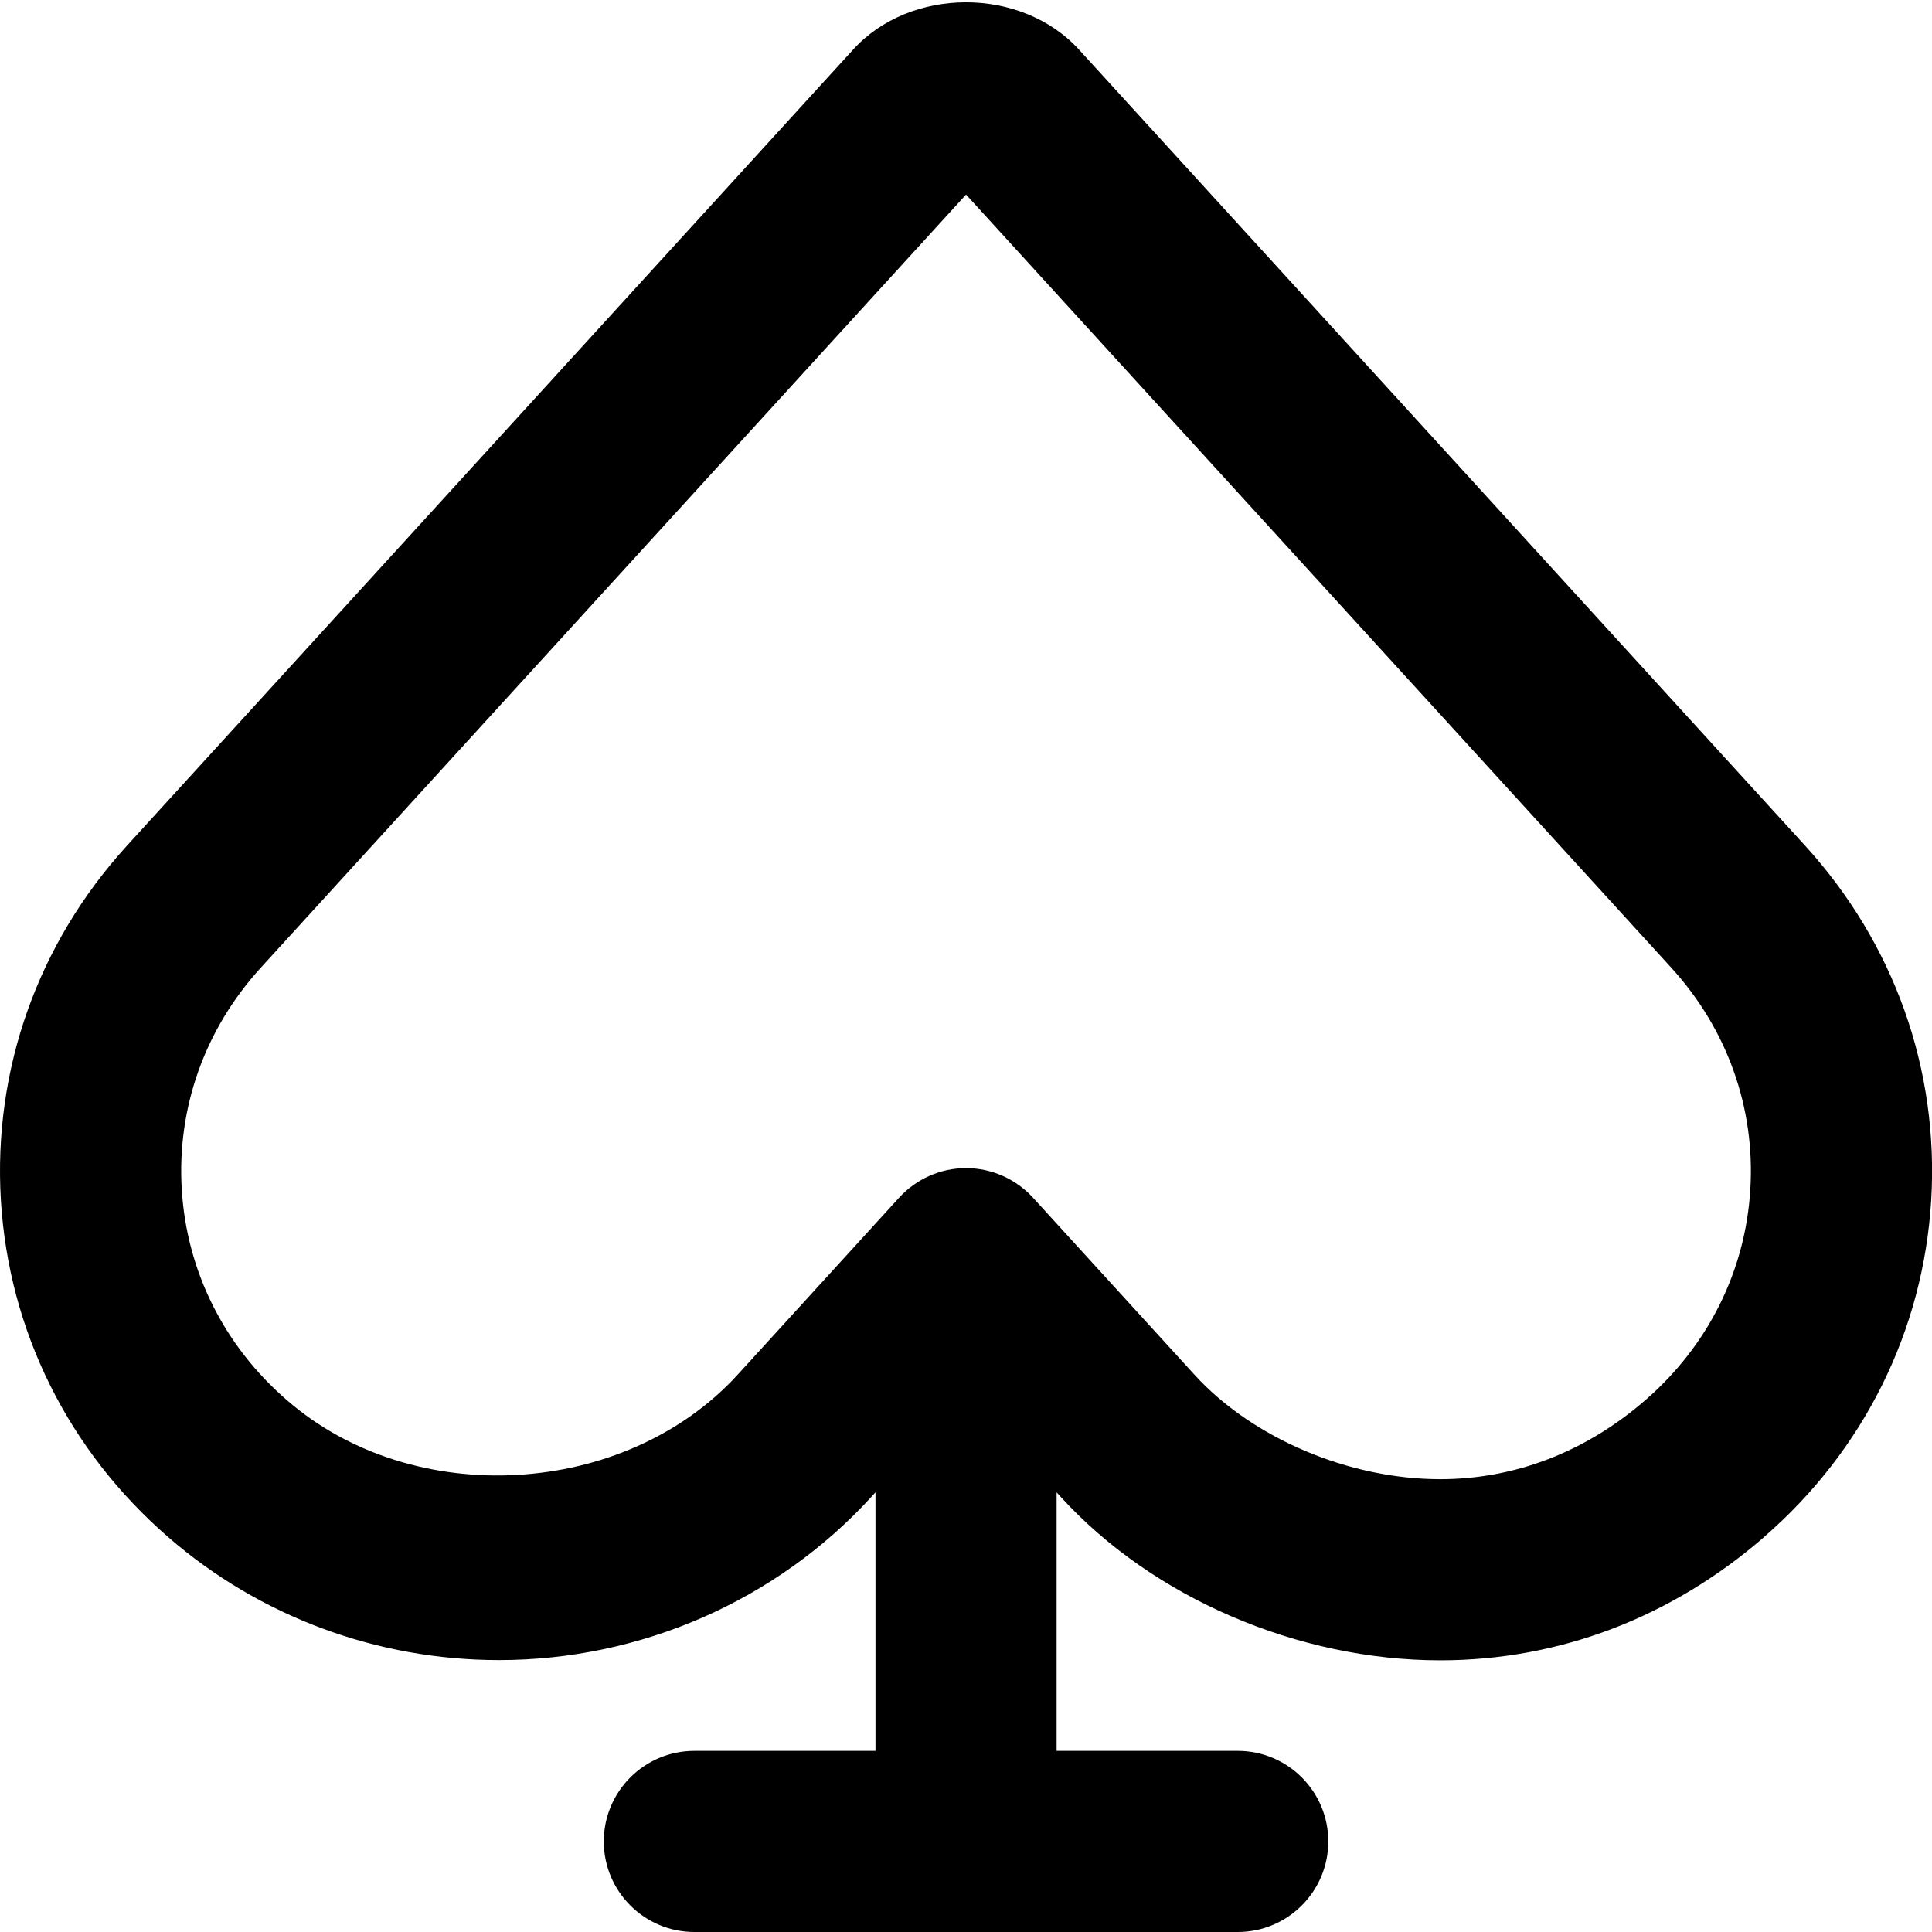
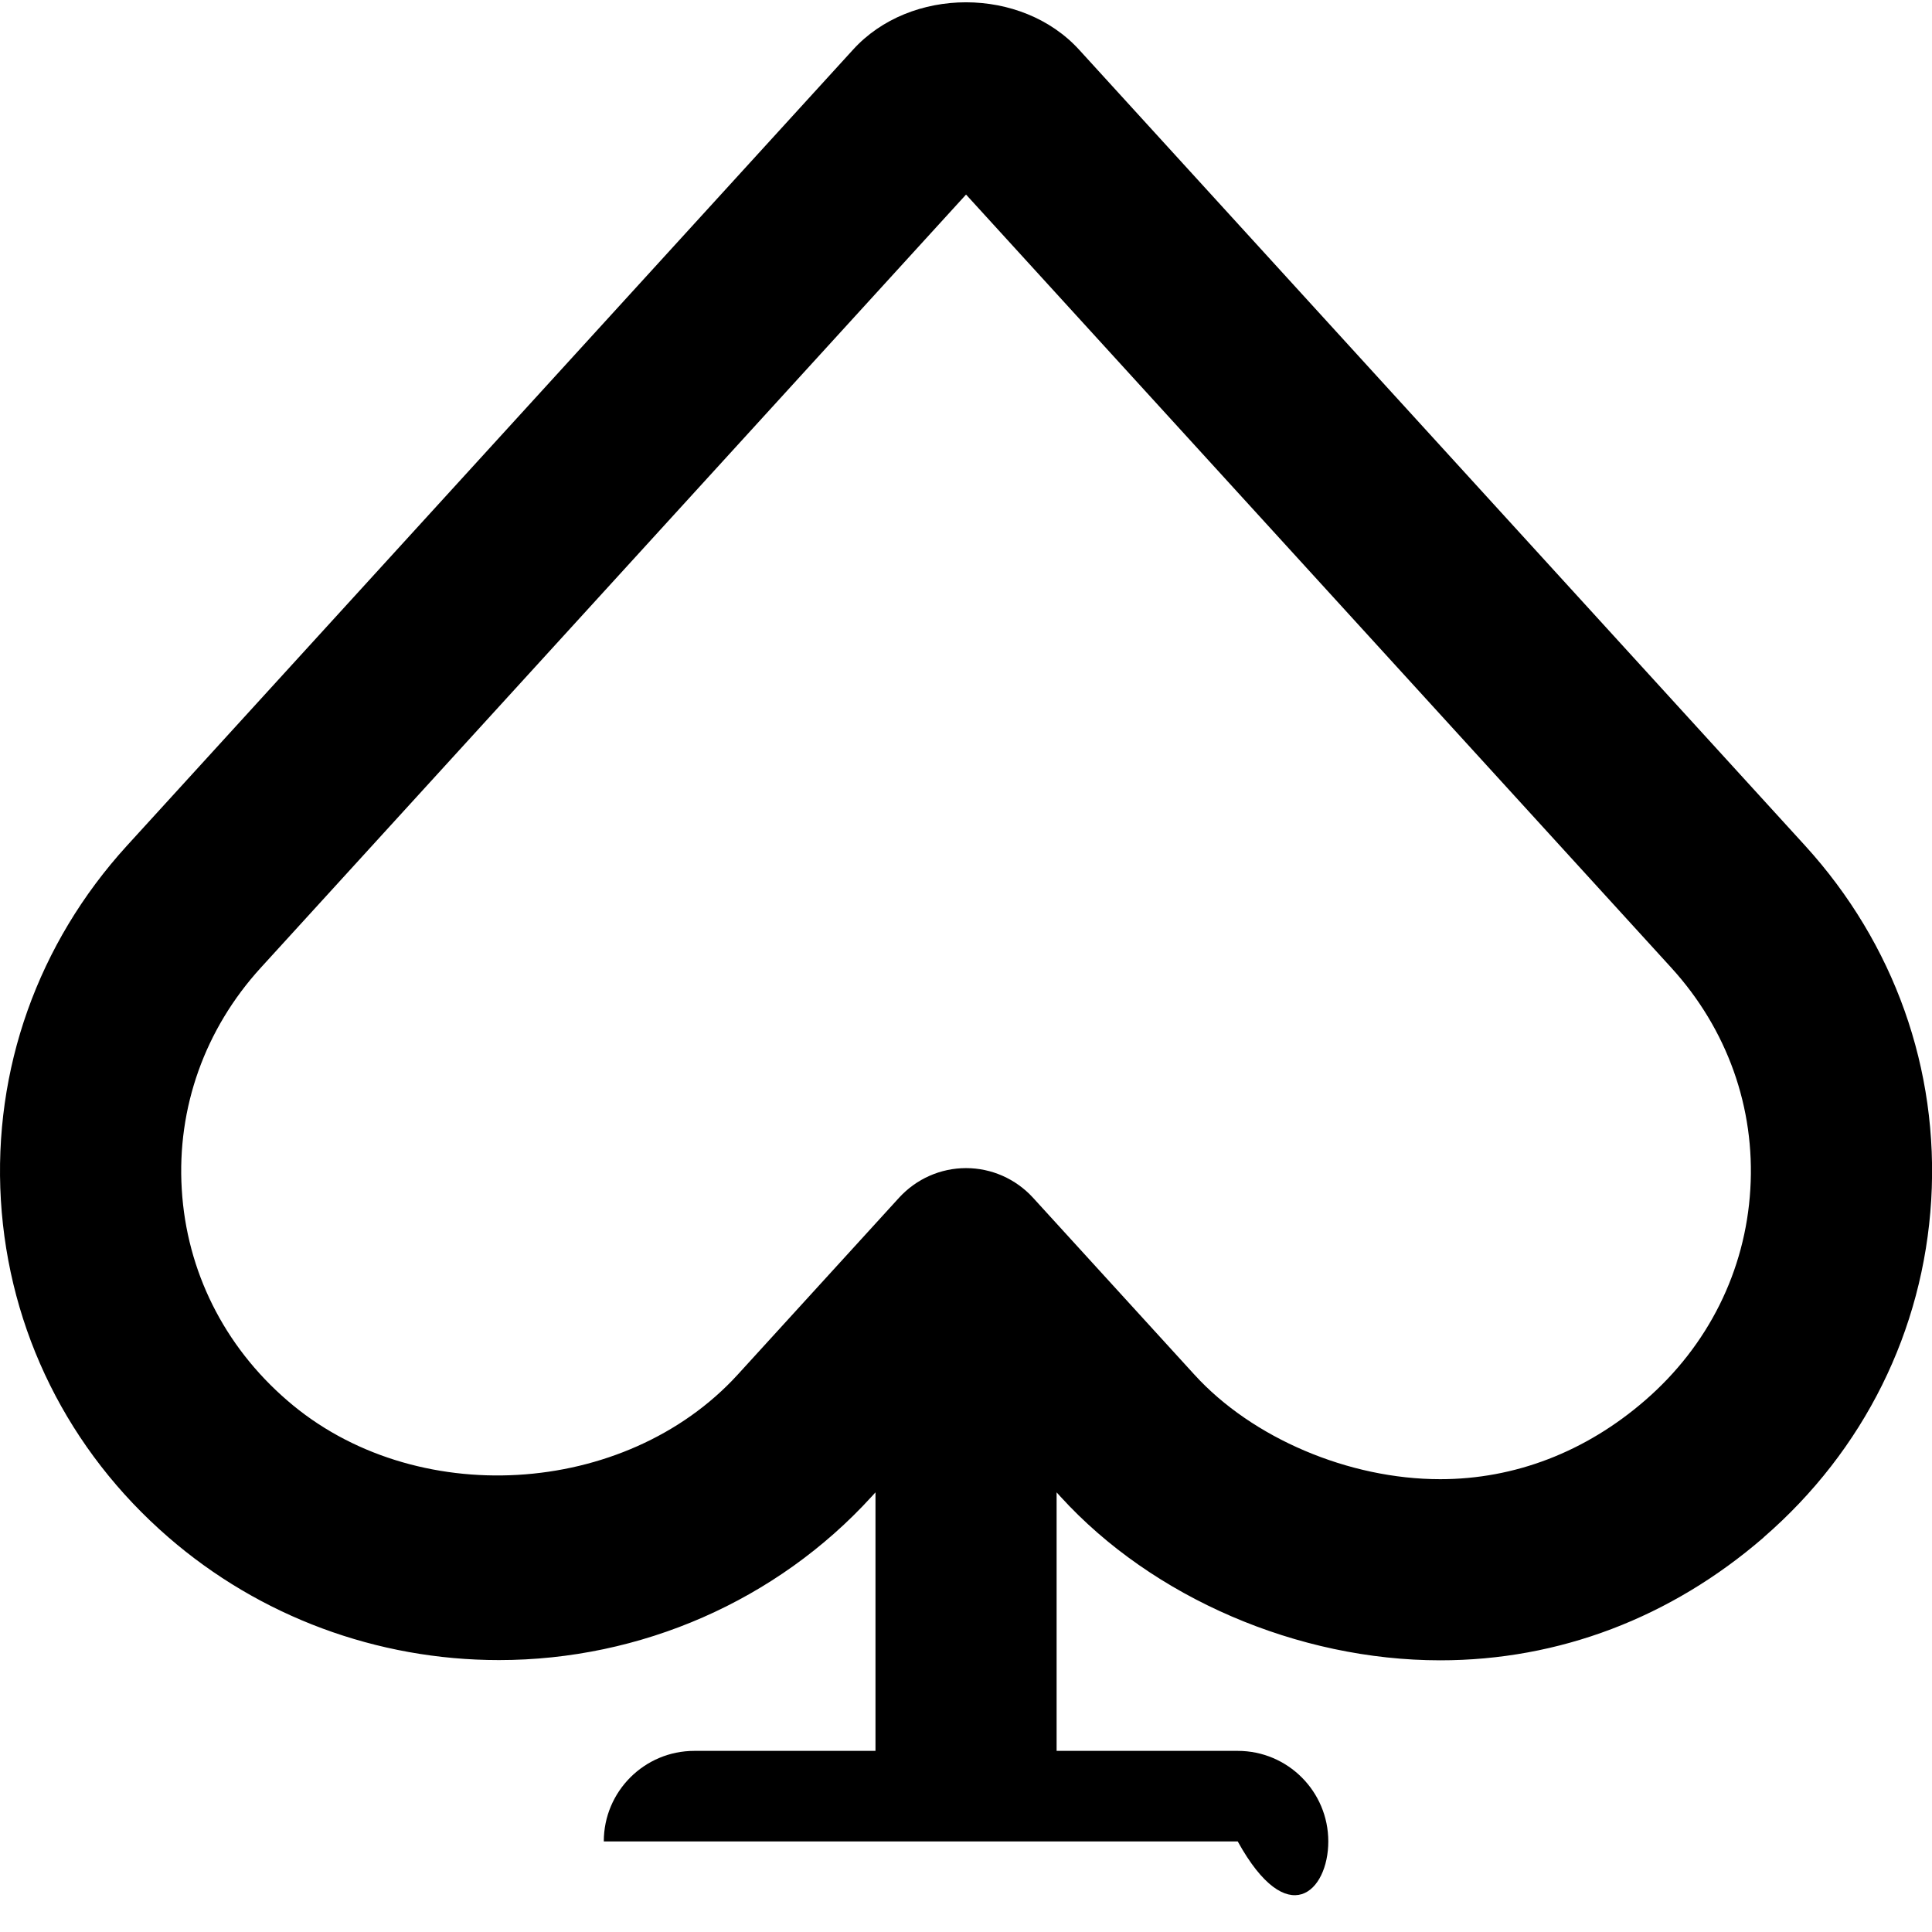
<svg xmlns="http://www.w3.org/2000/svg" viewBox="0 0 512 512">
-   <path d="M478.387 224.125L286.043 13.25C270.73 -3.625 241.23 -3.563 226.043 13.187L33.605 224.156C10.011 250.062 -1.832 283.406 0.23 318.031C2.324 352.656 18.105 384.406 44.605 407.375C68.793 428.375 99.887 439.938 132.23 439.938C169.855 439.938 205.855 424.156 230.949 396.656L232.012 395.49V464H184.012C170.762 464 160.012 474.75 160.012 488S170.762 512 184.012 512H328.012C341.262 512 352.012 501.25 352.012 488S341.262 464 328.012 464H280.012V395.49L281.074 396.656C305.449 423.406 343.98 440 381.668 440C413.105 440 442.762 428.75 467.387 407.438V407.406C493.949 384.406 509.699 352.656 511.793 318.031C513.855 283.406 502.011 250.062 478.387 224.125ZM435.949 371.125C420.199 384.781 401.418 392 381.668 392C357.449 392 331.887 381.125 316.574 364.344L273.73 317.375C269.168 312.406 262.762 309.562 256.012 309.562S242.855 312.406 238.293 317.375L195.48 364.313C165.668 396.938 109.574 400.219 76.074 371.094C59.355 356.656 49.449 336.781 48.168 315.156C46.855 293.562 54.293 272.719 69.074 256.5L256.012 51.562L442.918 256.469C457.73 272.719 465.168 293.562 463.855 315.156C462.574 336.781 452.668 356.656 435.949 371.125Z" />
+   <path d="M478.387 224.125L286.043 13.25C270.73 -3.625 241.23 -3.563 226.043 13.187L33.605 224.156C10.011 250.062 -1.832 283.406 0.23 318.031C2.324 352.656 18.105 384.406 44.605 407.375C68.793 428.375 99.887 439.938 132.23 439.938C169.855 439.938 205.855 424.156 230.949 396.656L232.012 395.49V464H184.012C170.762 464 160.012 474.75 160.012 488H328.012C341.262 512 352.012 501.25 352.012 488S341.262 464 328.012 464H280.012V395.49L281.074 396.656C305.449 423.406 343.98 440 381.668 440C413.105 440 442.762 428.75 467.387 407.438V407.406C493.949 384.406 509.699 352.656 511.793 318.031C513.855 283.406 502.011 250.062 478.387 224.125ZM435.949 371.125C420.199 384.781 401.418 392 381.668 392C357.449 392 331.887 381.125 316.574 364.344L273.73 317.375C269.168 312.406 262.762 309.562 256.012 309.562S242.855 312.406 238.293 317.375L195.48 364.313C165.668 396.938 109.574 400.219 76.074 371.094C59.355 356.656 49.449 336.781 48.168 315.156C46.855 293.562 54.293 272.719 69.074 256.5L256.012 51.562L442.918 256.469C457.73 272.719 465.168 293.562 463.855 315.156C462.574 336.781 452.668 356.656 435.949 371.125Z" />
</svg>